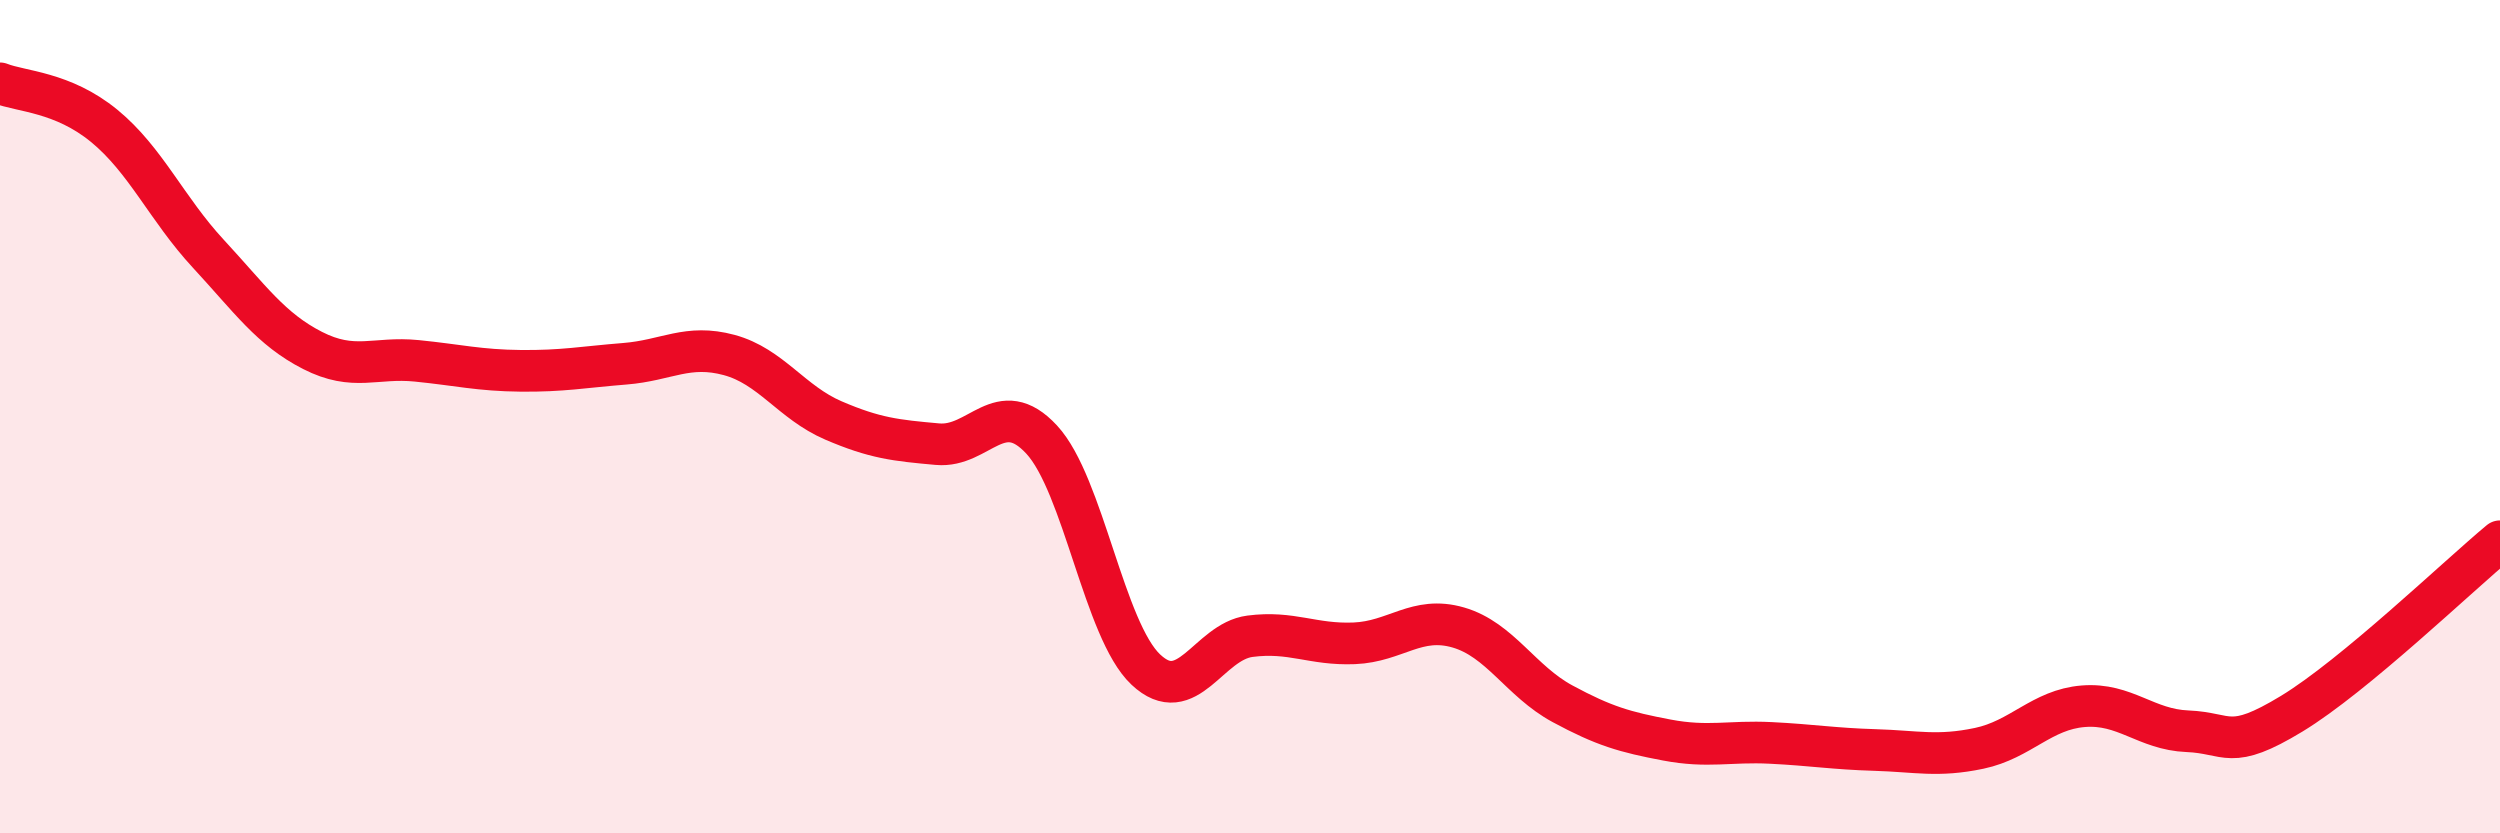
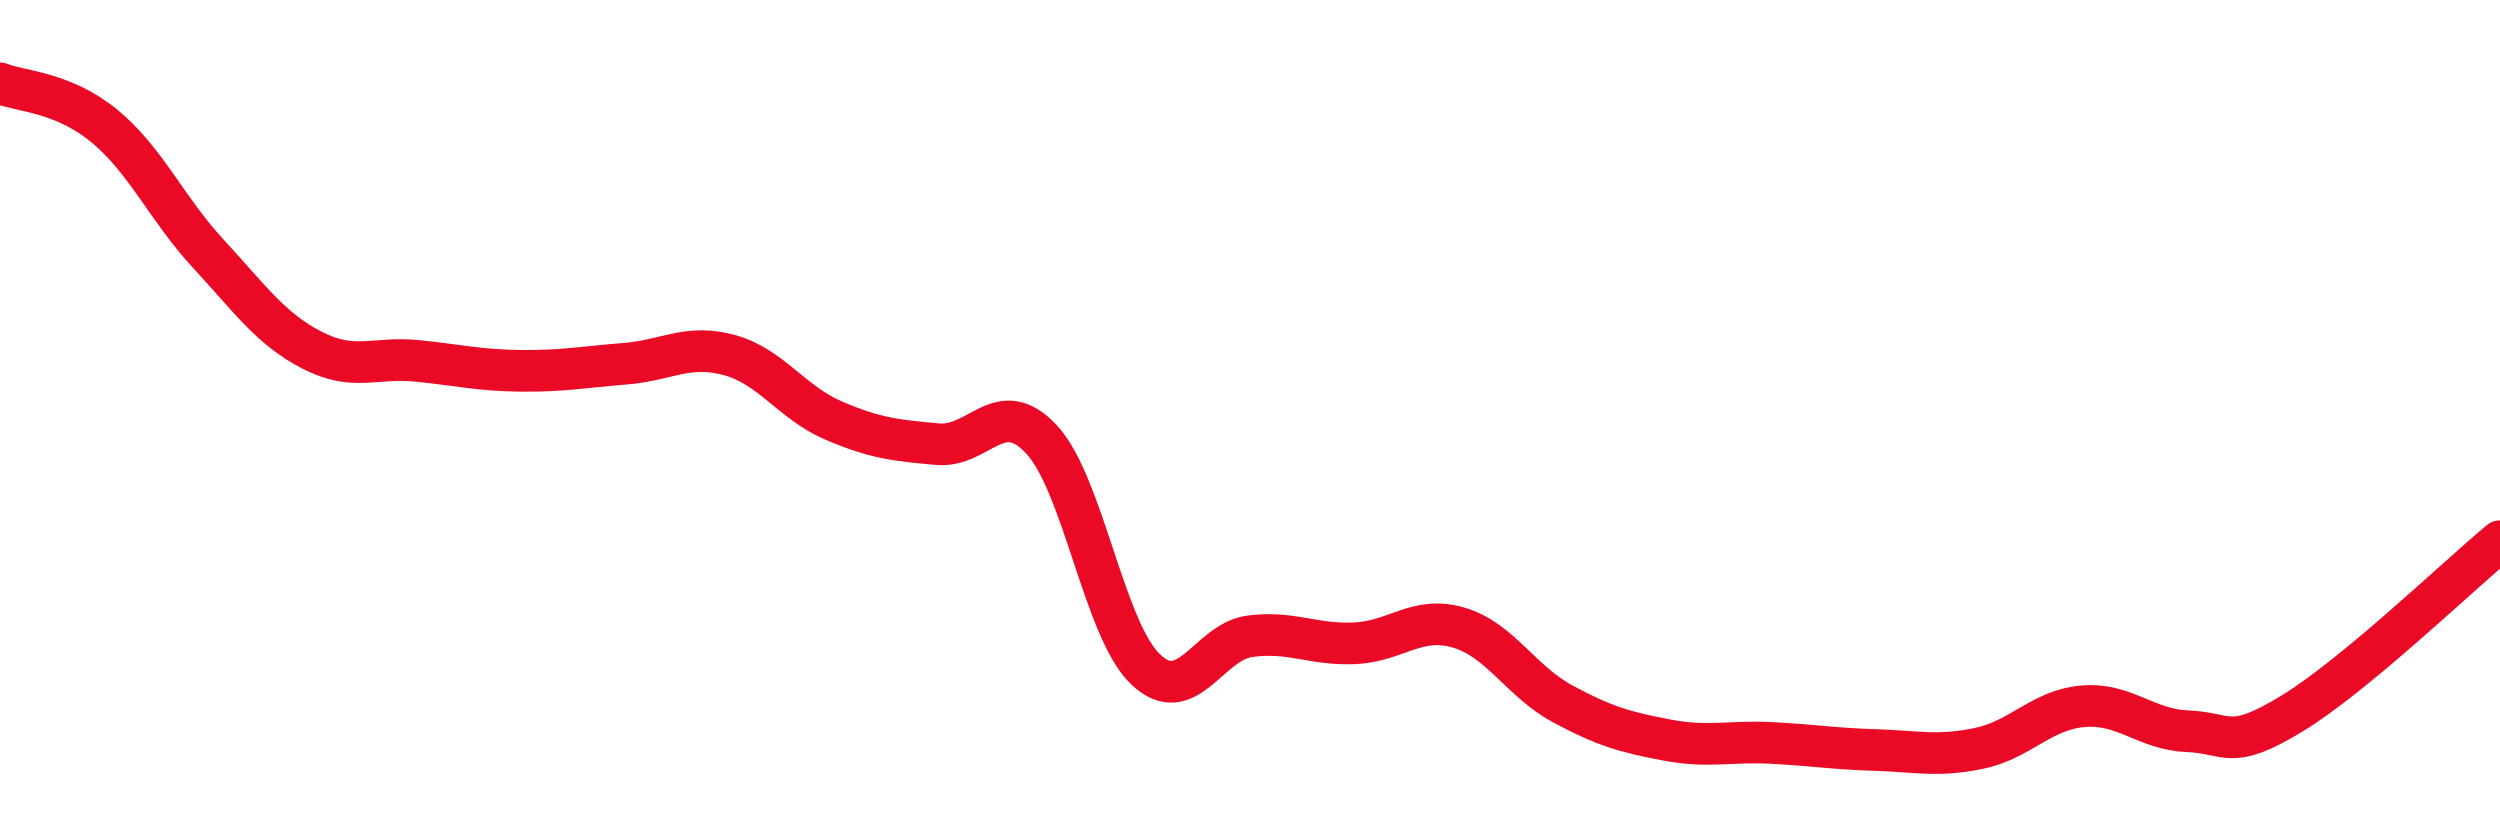
<svg xmlns="http://www.w3.org/2000/svg" width="60" height="20" viewBox="0 0 60 20">
-   <path d="M 0,2 C 0.5,2.2 1.5,2.2 2.5,3.02 C 3.5,3.84 4,5.01 5,6.09 C 6,7.17 6.5,7.9 7.5,8.41 C 8.5,8.92 9,8.56 10,8.66 C 11,8.76 11.5,8.89 12.5,8.9 C 13.5,8.91 14,8.81 15,8.73 C 16,8.65 16.5,8.25 17.5,8.52 C 18.5,8.79 19,9.66 20,10.09 C 21,10.52 21.5,10.57 22.5,10.66 C 23.5,10.75 24,9.47 25,10.55 C 26,11.63 26.5,15.13 27.5,16.07 C 28.5,17.01 29,15.4 30,15.27 C 31,15.14 31.5,15.48 32.5,15.44 C 33.5,15.4 34,14.77 35,15.06 C 36,15.35 36.5,16.35 37.5,16.89 C 38.5,17.43 39,17.57 40,17.76 C 41,17.95 41.5,17.78 42.5,17.83 C 43.5,17.88 44,17.97 45,18 C 46,18.03 46.5,18.17 47.5,17.96 C 48.5,17.75 49,17.03 50,16.95 C 51,16.87 51.5,17.51 52.5,17.55 C 53.5,17.59 53.5,18.04 55,17.13 C 56.5,16.22 59,13.82 60,12.99L60 20L0 20Z" fill="#EB0A25" opacity="0.1" stroke-linecap="round" stroke-linejoin="round" />
  <path d="M 0,2 C 0.5,2.2 1.5,2.2 2.5,3.02 C 3.5,3.84 4,5.01 5,6.09 C 6,7.17 6.5,7.9 7.5,8.41 C 8.5,8.92 9,8.56 10,8.66 C 11,8.76 11.5,8.89 12.5,8.9 C 13.5,8.91 14,8.81 15,8.73 C 16,8.65 16.5,8.25 17.5,8.52 C 18.5,8.79 19,9.66 20,10.09 C 21,10.52 21.5,10.57 22.5,10.66 C 23.5,10.75 24,9.47 25,10.55 C 26,11.63 26.5,15.13 27.5,16.07 C 28.5,17.01 29,15.4 30,15.27 C 31,15.14 31.5,15.48 32.5,15.44 C 33.5,15.4 34,14.77 35,15.06 C 36,15.35 36.5,16.35 37.5,16.89 C 38.5,17.43 39,17.57 40,17.76 C 41,17.95 41.5,17.78 42.5,17.83 C 43.5,17.88 44,17.97 45,18 C 46,18.03 46.5,18.17 47.5,17.96 C 48.5,17.75 49,17.03 50,16.95 C 51,16.87 51.5,17.51 52.5,17.55 C 53.5,17.59 53.5,18.04 55,17.13 C 56.5,16.22 59,13.82 60,12.99" stroke="#EB0A25" stroke-width="1" fill="none" stroke-linecap="round" stroke-linejoin="round" />
</svg>